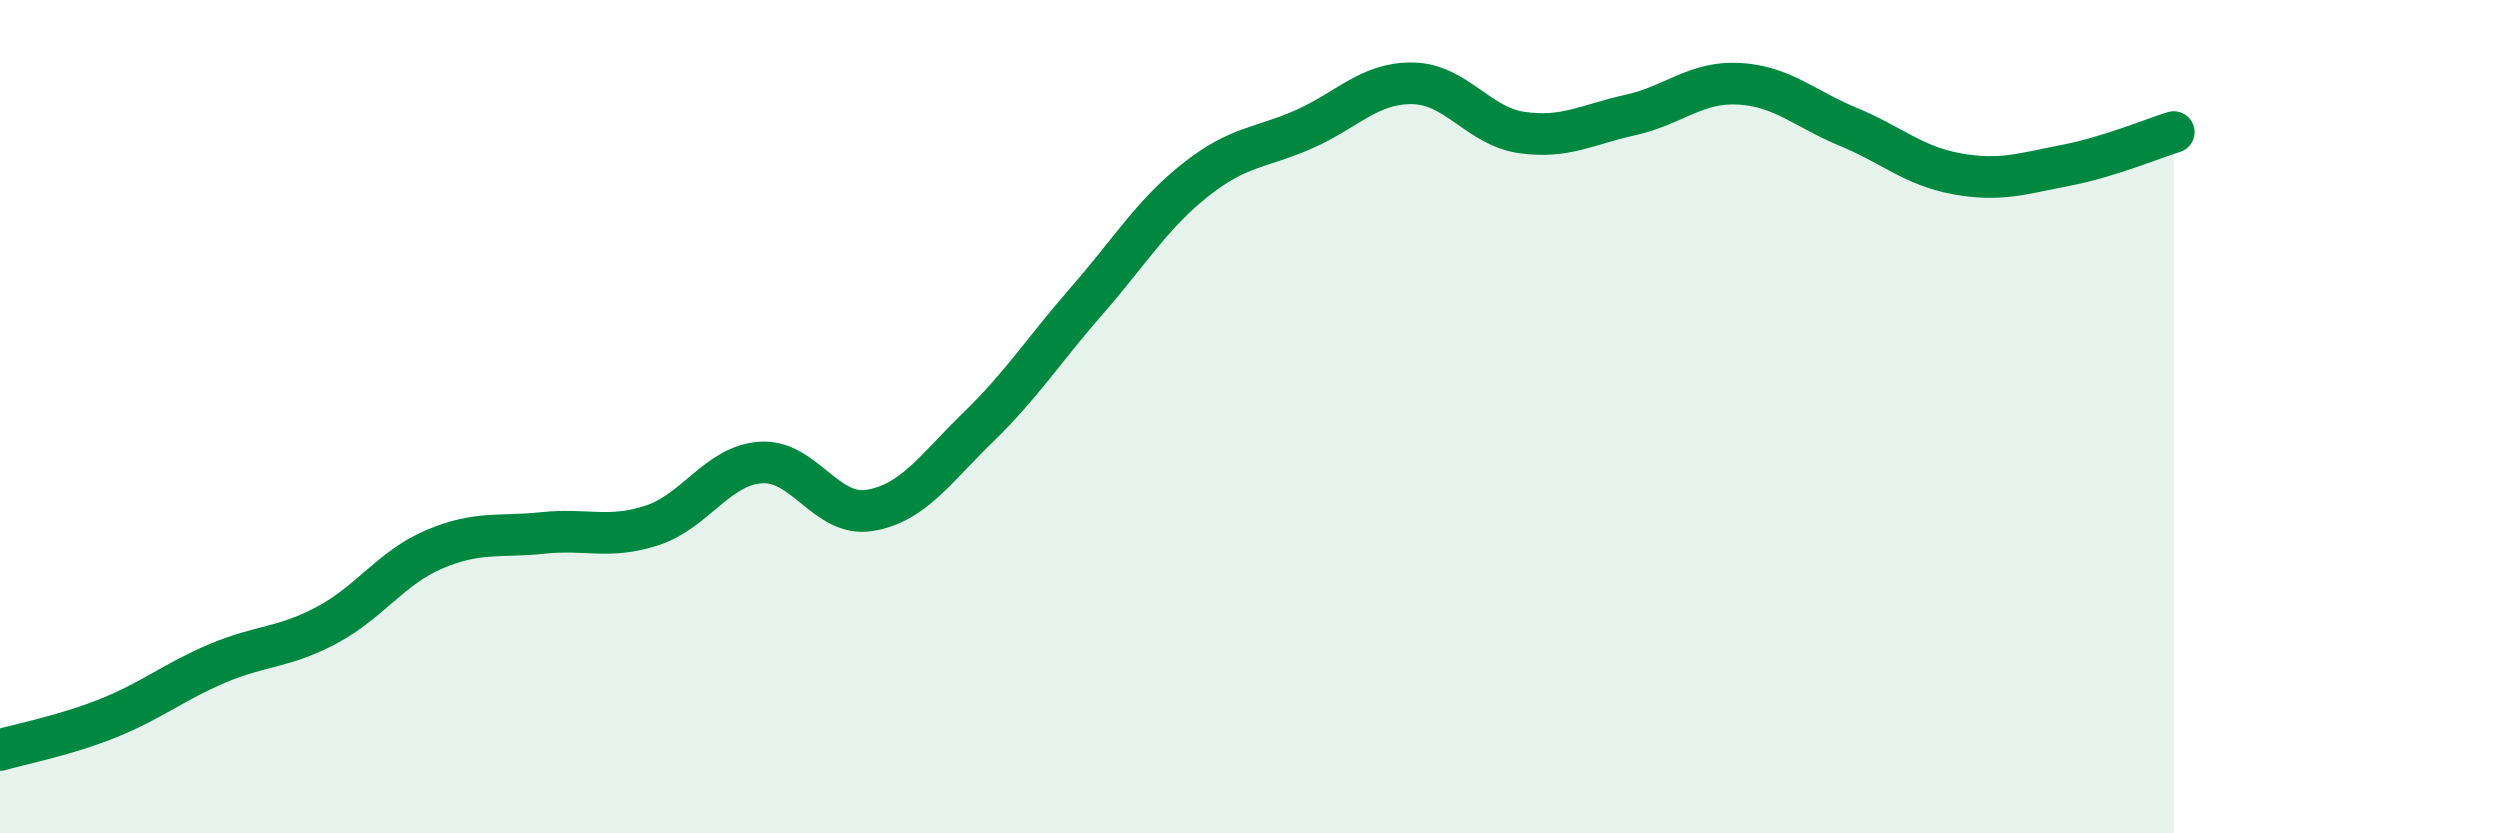
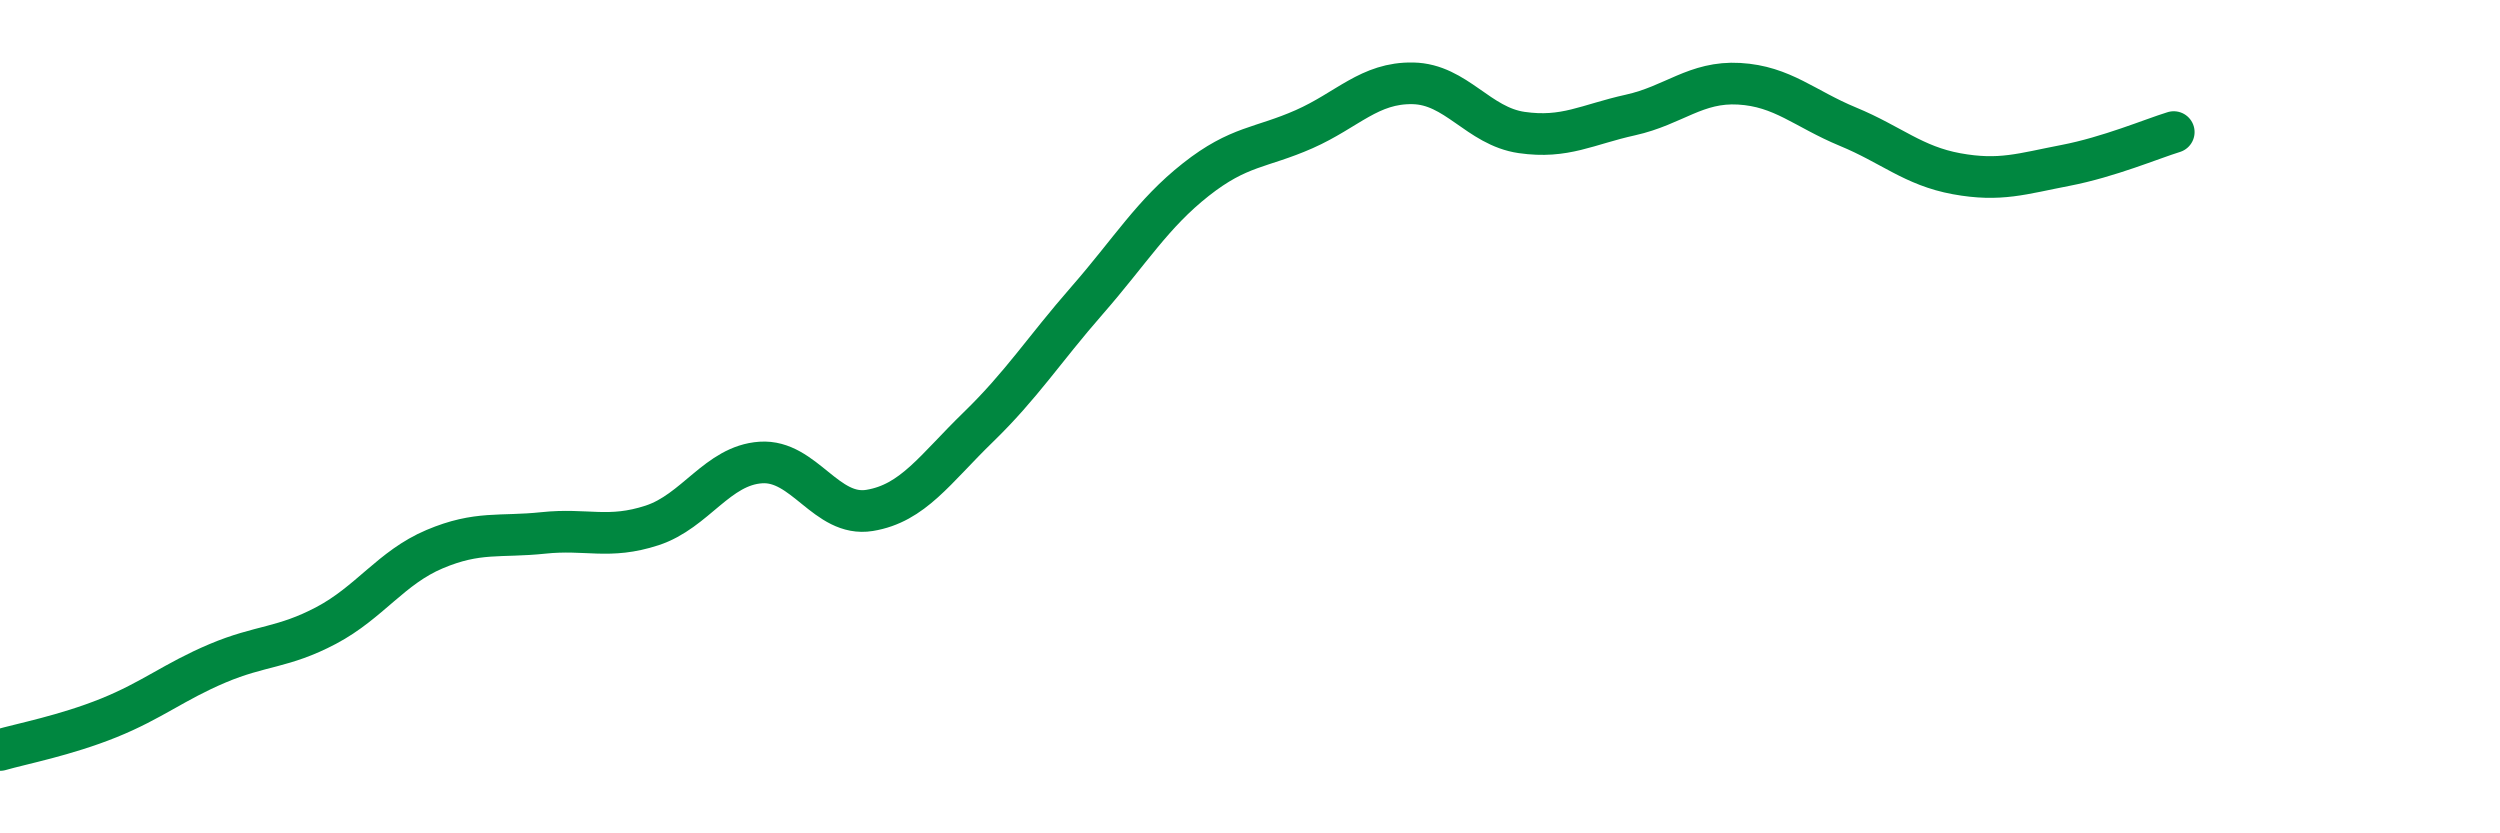
<svg xmlns="http://www.w3.org/2000/svg" width="60" height="20" viewBox="0 0 60 20">
-   <path d="M 0,18 C 0.52,17.85 1.57,17.65 2.61,17.23 C 3.65,16.81 4.18,16.36 5.22,15.92 C 6.26,15.48 6.79,15.56 7.83,15.01 C 8.87,14.46 9.39,13.62 10.43,13.18 C 11.47,12.74 12,12.9 13.04,12.79 C 14.08,12.68 14.61,12.95 15.65,12.61 C 16.69,12.27 17.22,11.17 18.26,11.1 C 19.3,11.03 19.83,12.42 20.87,12.25 C 21.91,12.08 22.44,11.26 23.48,10.25 C 24.52,9.24 25.05,8.4 26.09,7.21 C 27.13,6.02 27.66,5.13 28.7,4.31 C 29.74,3.49 30.26,3.56 31.3,3.1 C 32.34,2.64 32.87,1.98 33.91,2 C 34.95,2.02 35.48,3.03 36.52,3.18 C 37.56,3.33 38.09,2.99 39.13,2.76 C 40.17,2.53 40.7,1.95 41.74,2.01 C 42.78,2.07 43.31,2.61 44.35,3.04 C 45.39,3.47 45.92,3.98 46.96,4.17 C 48,4.36 48.53,4.17 49.57,3.97 C 50.61,3.77 51.65,3.33 52.17,3.17L52.17 20L0 20Z" fill="#008740" opacity="0.1" stroke-linecap="round" stroke-linejoin="round" />
  <path d="M 0,18 C 0.52,17.85 1.57,17.65 2.61,17.23 C 3.65,16.81 4.18,16.36 5.22,15.92 C 6.26,15.48 6.79,15.56 7.83,15.01 C 8.87,14.46 9.39,13.62 10.43,13.18 C 11.47,12.74 12,12.9 13.04,12.79 C 14.08,12.68 14.61,12.95 15.65,12.61 C 16.69,12.27 17.22,11.17 18.26,11.1 C 19.3,11.03 19.83,12.42 20.87,12.25 C 21.91,12.08 22.44,11.26 23.48,10.25 C 24.52,9.24 25.05,8.4 26.09,7.21 C 27.13,6.02 27.66,5.13 28.7,4.31 C 29.74,3.49 30.26,3.56 31.3,3.1 C 32.34,2.64 32.87,1.98 33.91,2 C 34.95,2.02 35.48,3.03 36.52,3.18 C 37.56,3.33 38.09,2.99 39.13,2.76 C 40.17,2.53 40.7,1.95 41.74,2.01 C 42.78,2.07 43.31,2.61 44.35,3.04 C 45.39,3.47 45.92,3.98 46.96,4.17 C 48,4.36 48.53,4.17 49.57,3.97 C 50.61,3.77 51.65,3.33 52.17,3.17" stroke="#008740" stroke-width="1" fill="none" stroke-linecap="round" stroke-linejoin="round" />
</svg>